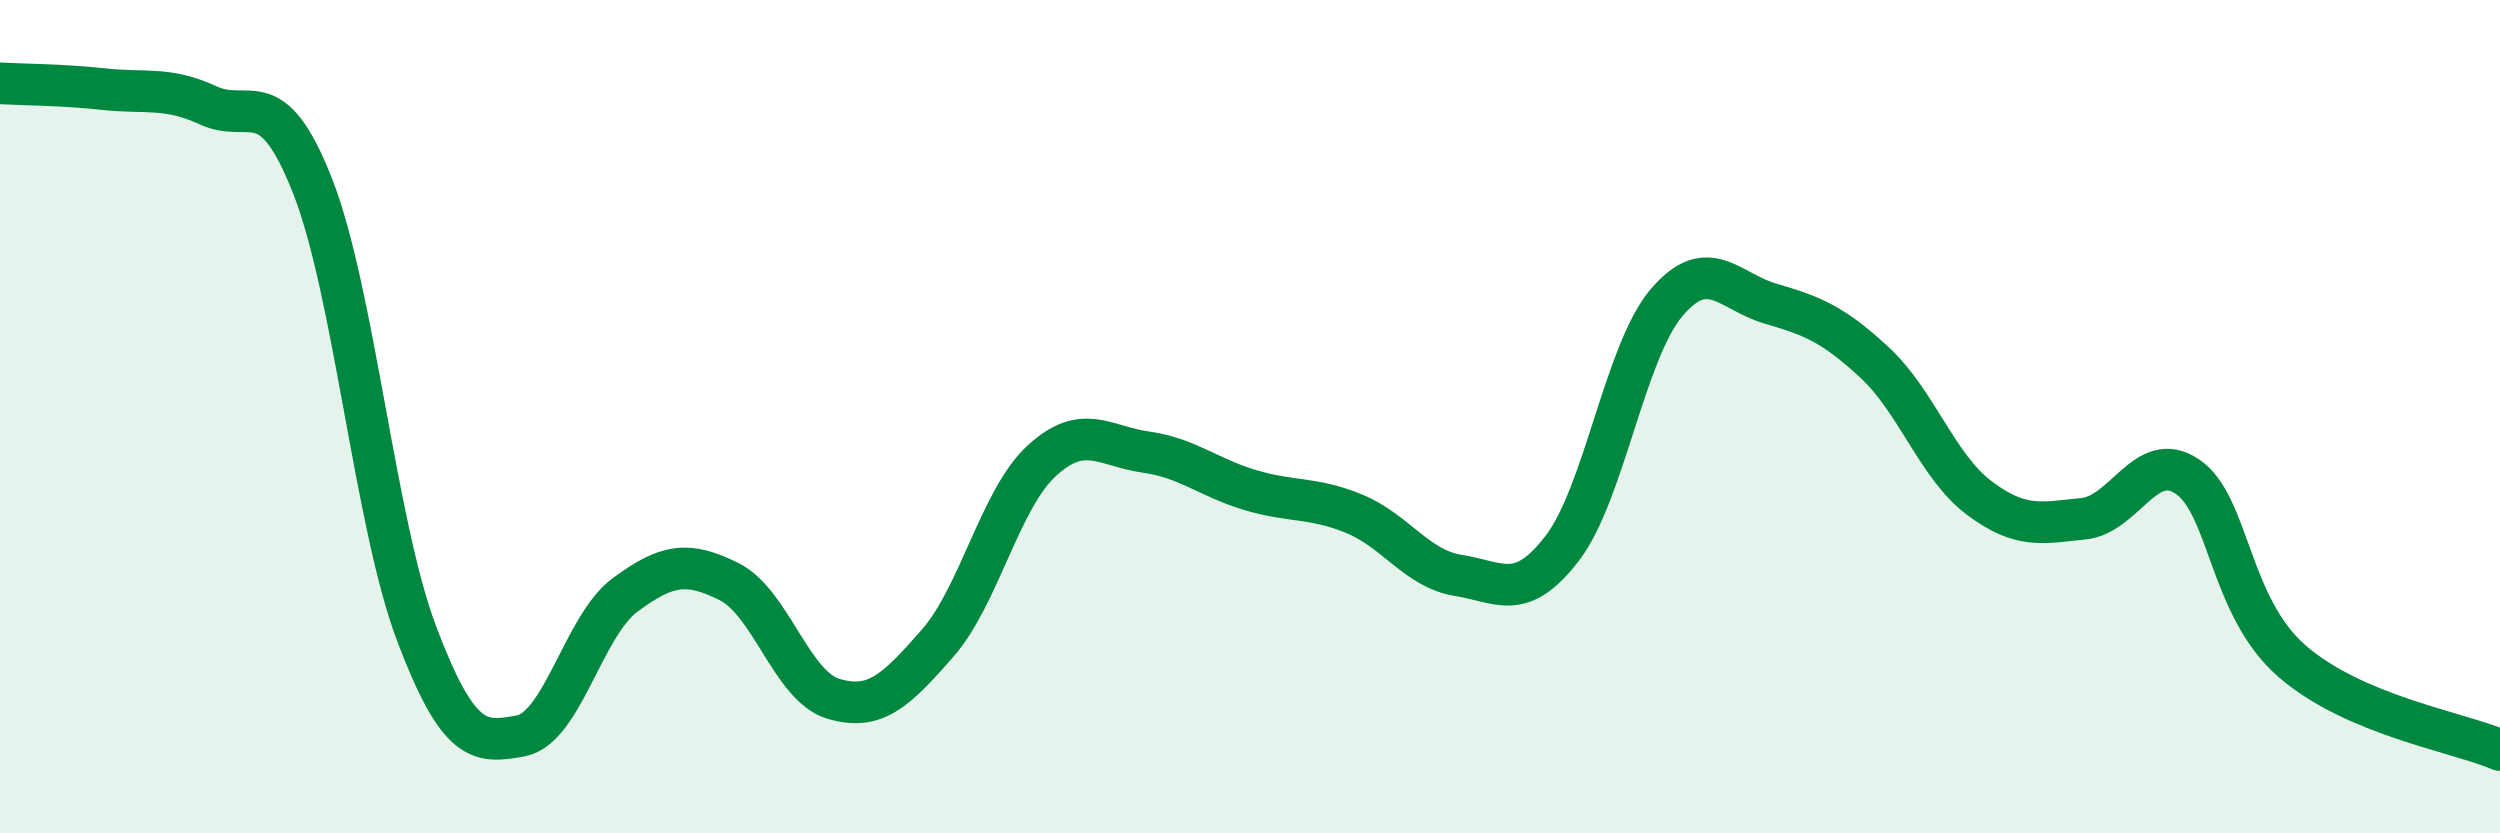
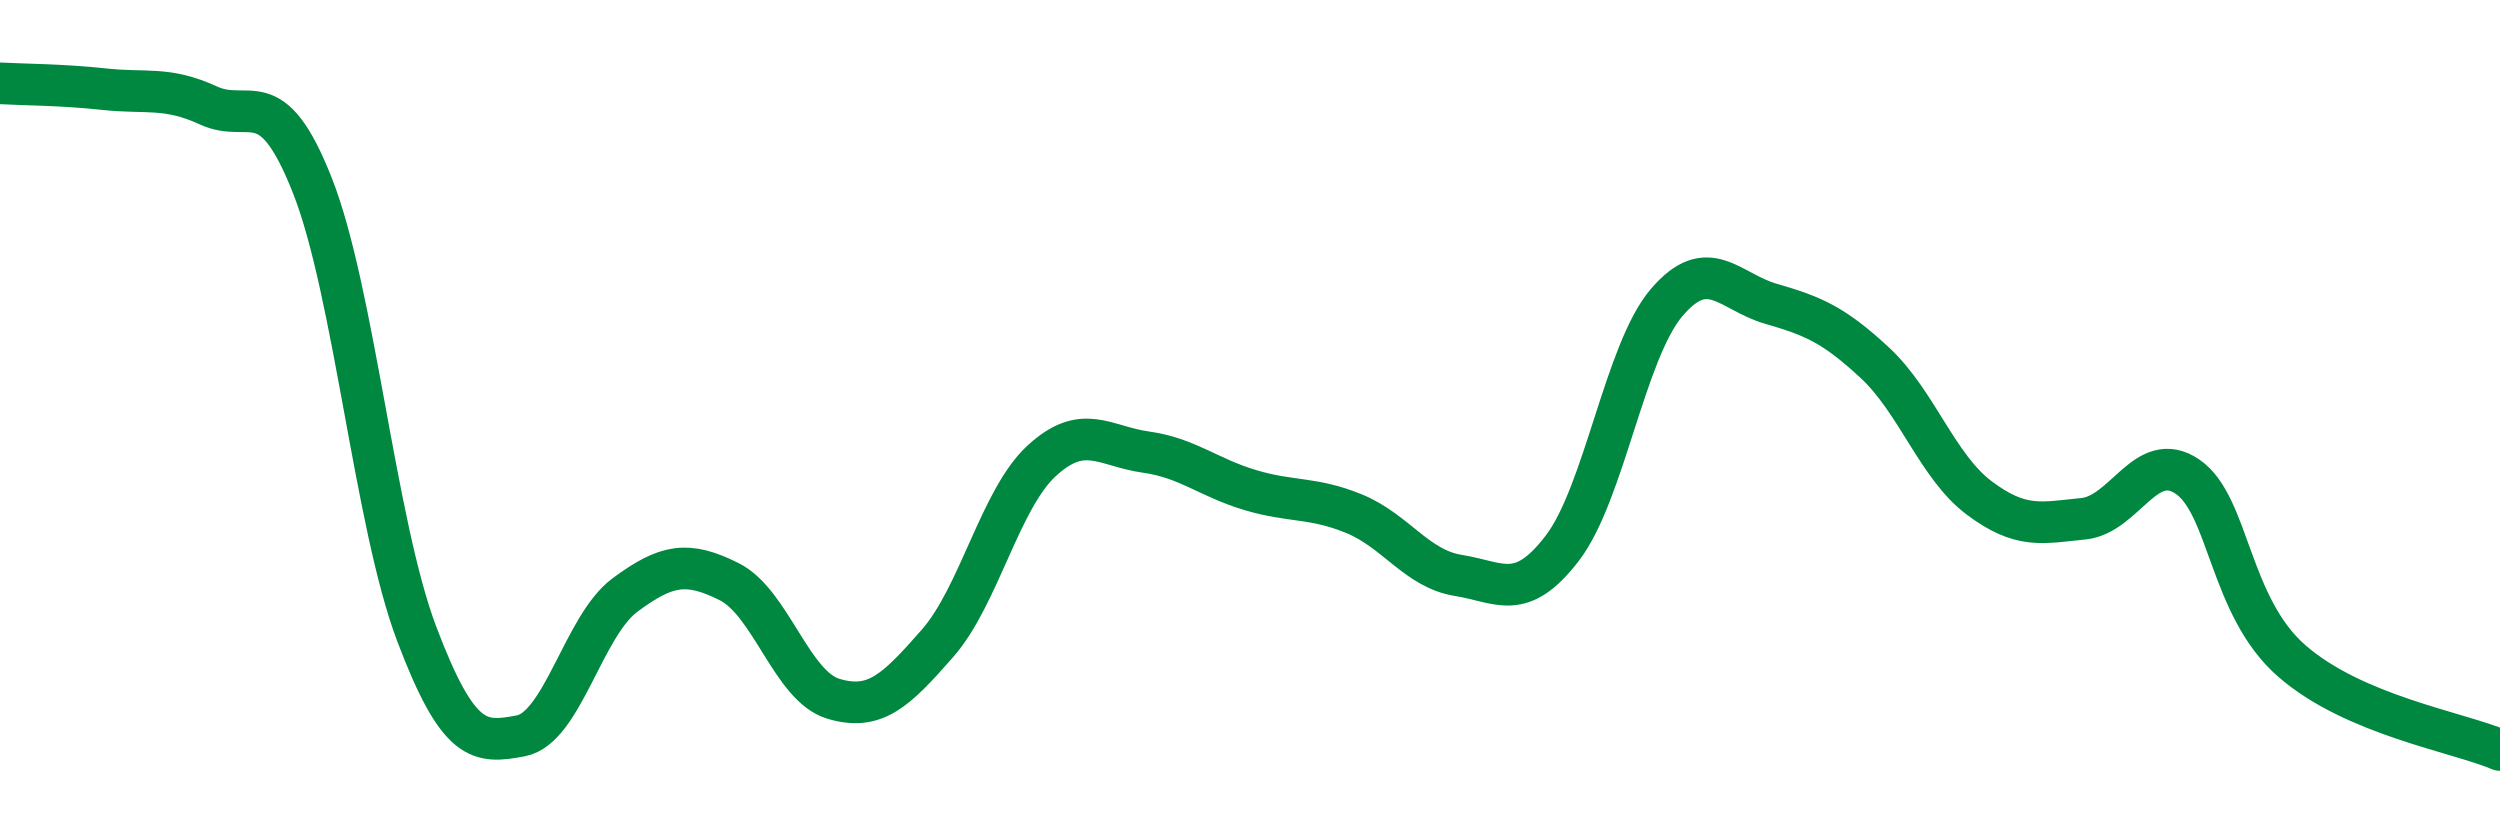
<svg xmlns="http://www.w3.org/2000/svg" width="60" height="20" viewBox="0 0 60 20">
-   <path d="M 0,2 C 0.5,2.03 1.5,2.03 2.5,2.14 C 3.5,2.25 4,2.07 5,2.53 C 6,2.99 6.5,1.92 7.5,4.46 C 8.5,7 9,12.57 10,15.21 C 11,17.85 11.5,17.85 12.5,17.66 C 13.5,17.47 14,15.02 15,14.28 C 16,13.54 16.5,13.46 17.5,13.96 C 18.5,14.46 19,16.47 20,16.77 C 21,17.07 21.5,16.58 22.5,15.44 C 23.5,14.3 24,11.98 25,11.06 C 26,10.14 26.5,10.71 27.5,10.85 C 28.5,10.99 29,11.46 30,11.76 C 31,12.06 31.5,11.92 32.5,12.33 C 33.5,12.74 34,13.65 35,13.81 C 36,13.97 36.5,14.46 37.5,13.15 C 38.5,11.84 39,8.43 40,7.26 C 41,6.09 41.5,7 42.5,7.29 C 43.5,7.58 44,7.78 45,8.71 C 46,9.64 46.5,11.2 47.5,11.95 C 48.5,12.7 49,12.55 50,12.45 C 51,12.35 51.5,10.76 52.5,11.44 C 53.5,12.12 53.5,14.55 55,15.86 C 56.5,17.17 59,17.57 60,18L60 20L0 20Z" fill="#008740" opacity="0.1" stroke-linecap="round" stroke-linejoin="round" />
  <path d="M 0,2 C 0.5,2.03 1.5,2.03 2.5,2.14 C 3.5,2.25 4,2.07 5,2.53 C 6,2.99 6.5,1.92 7.5,4.46 C 8.5,7 9,12.57 10,15.21 C 11,17.85 11.5,17.85 12.5,17.66 C 13.5,17.47 14,15.02 15,14.28 C 16,13.54 16.5,13.46 17.5,13.96 C 18.5,14.46 19,16.47 20,16.77 C 21,17.07 21.5,16.58 22.5,15.44 C 23.5,14.3 24,11.98 25,11.06 C 26,10.14 26.5,10.71 27.5,10.85 C 28.5,10.99 29,11.46 30,11.76 C 31,12.06 31.5,11.92 32.5,12.33 C 33.5,12.74 34,13.65 35,13.81 C 36,13.97 36.5,14.46 37.5,13.15 C 38.5,11.84 39,8.43 40,7.26 C 41,6.09 41.5,7 42.5,7.29 C 43.5,7.58 44,7.78 45,8.71 C 46,9.64 46.5,11.2 47.5,11.95 C 48.5,12.7 49,12.55 50,12.45 C 51,12.35 51.5,10.76 52.5,11.44 C 53.5,12.12 53.5,14.55 55,15.86 C 56.5,17.17 59,17.57 60,18" stroke="#008740" stroke-width="1" fill="none" stroke-linecap="round" stroke-linejoin="round" />
</svg>